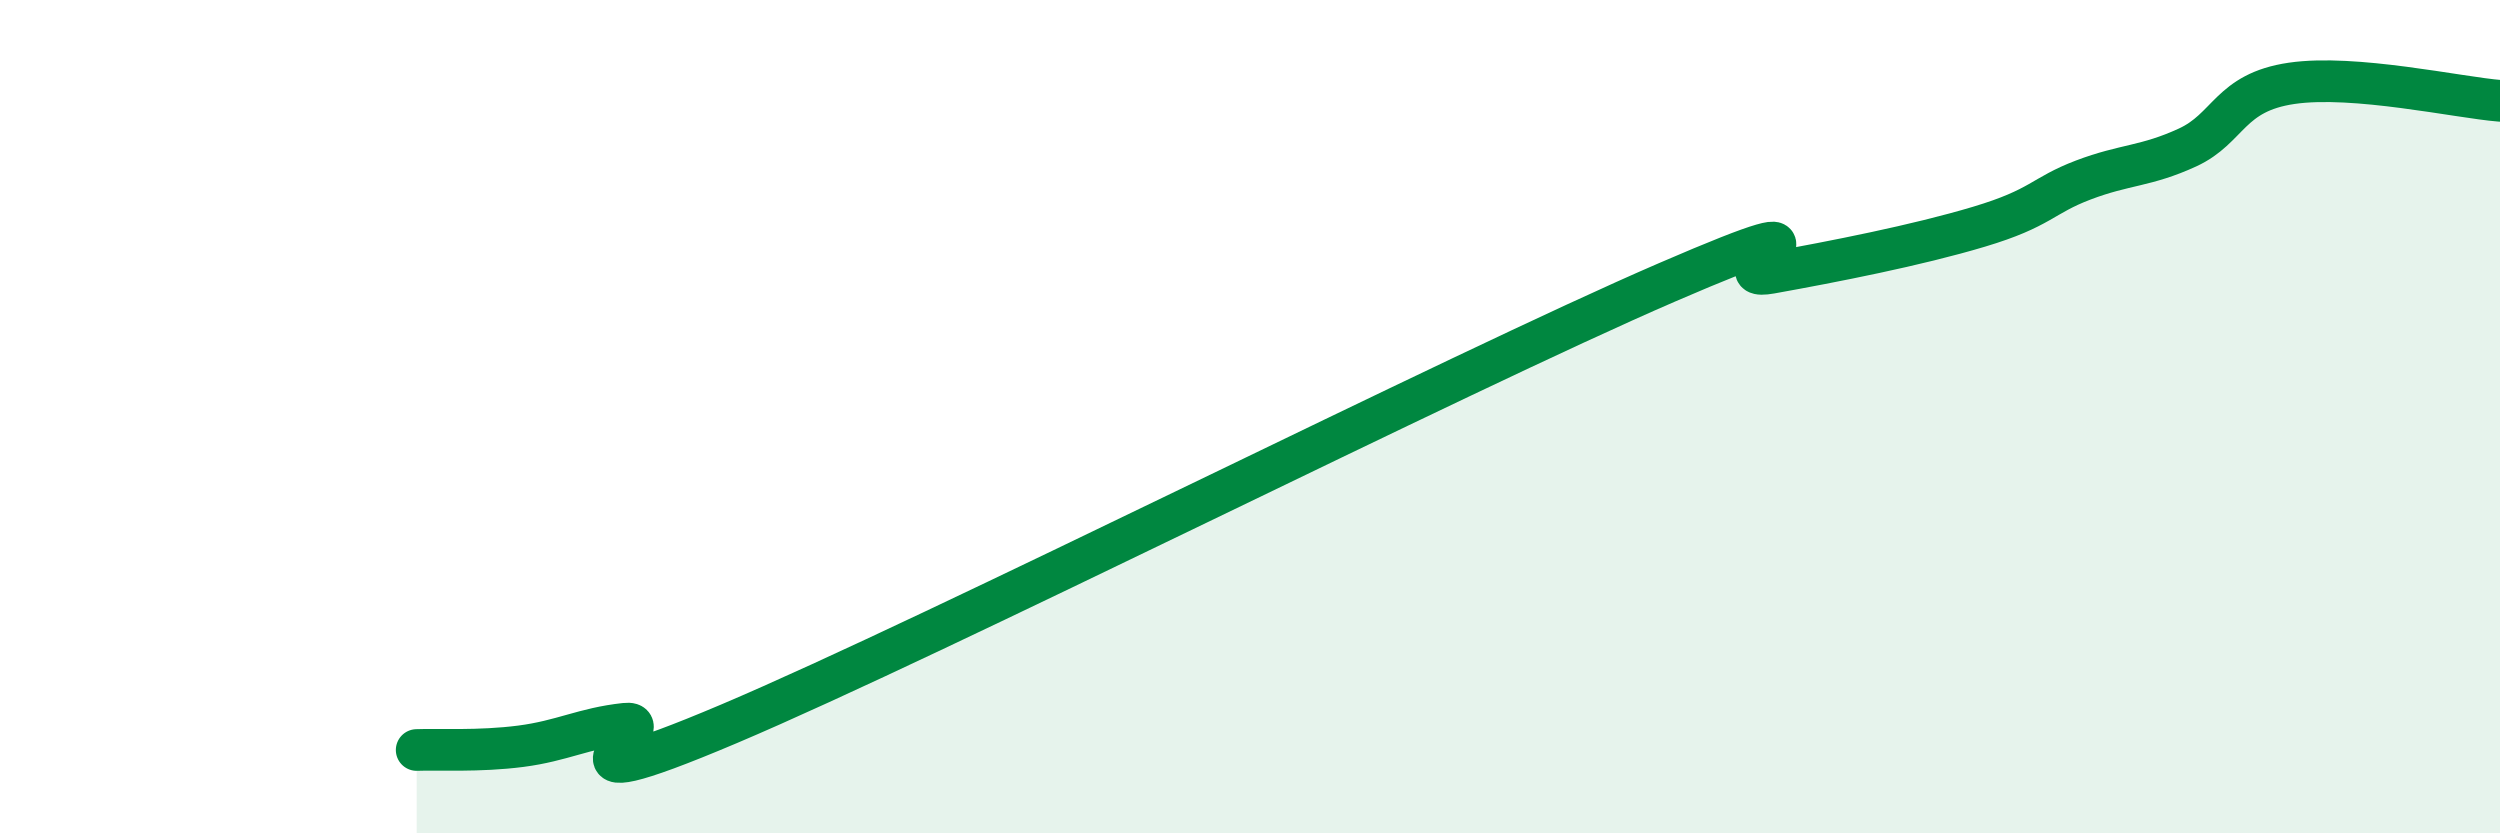
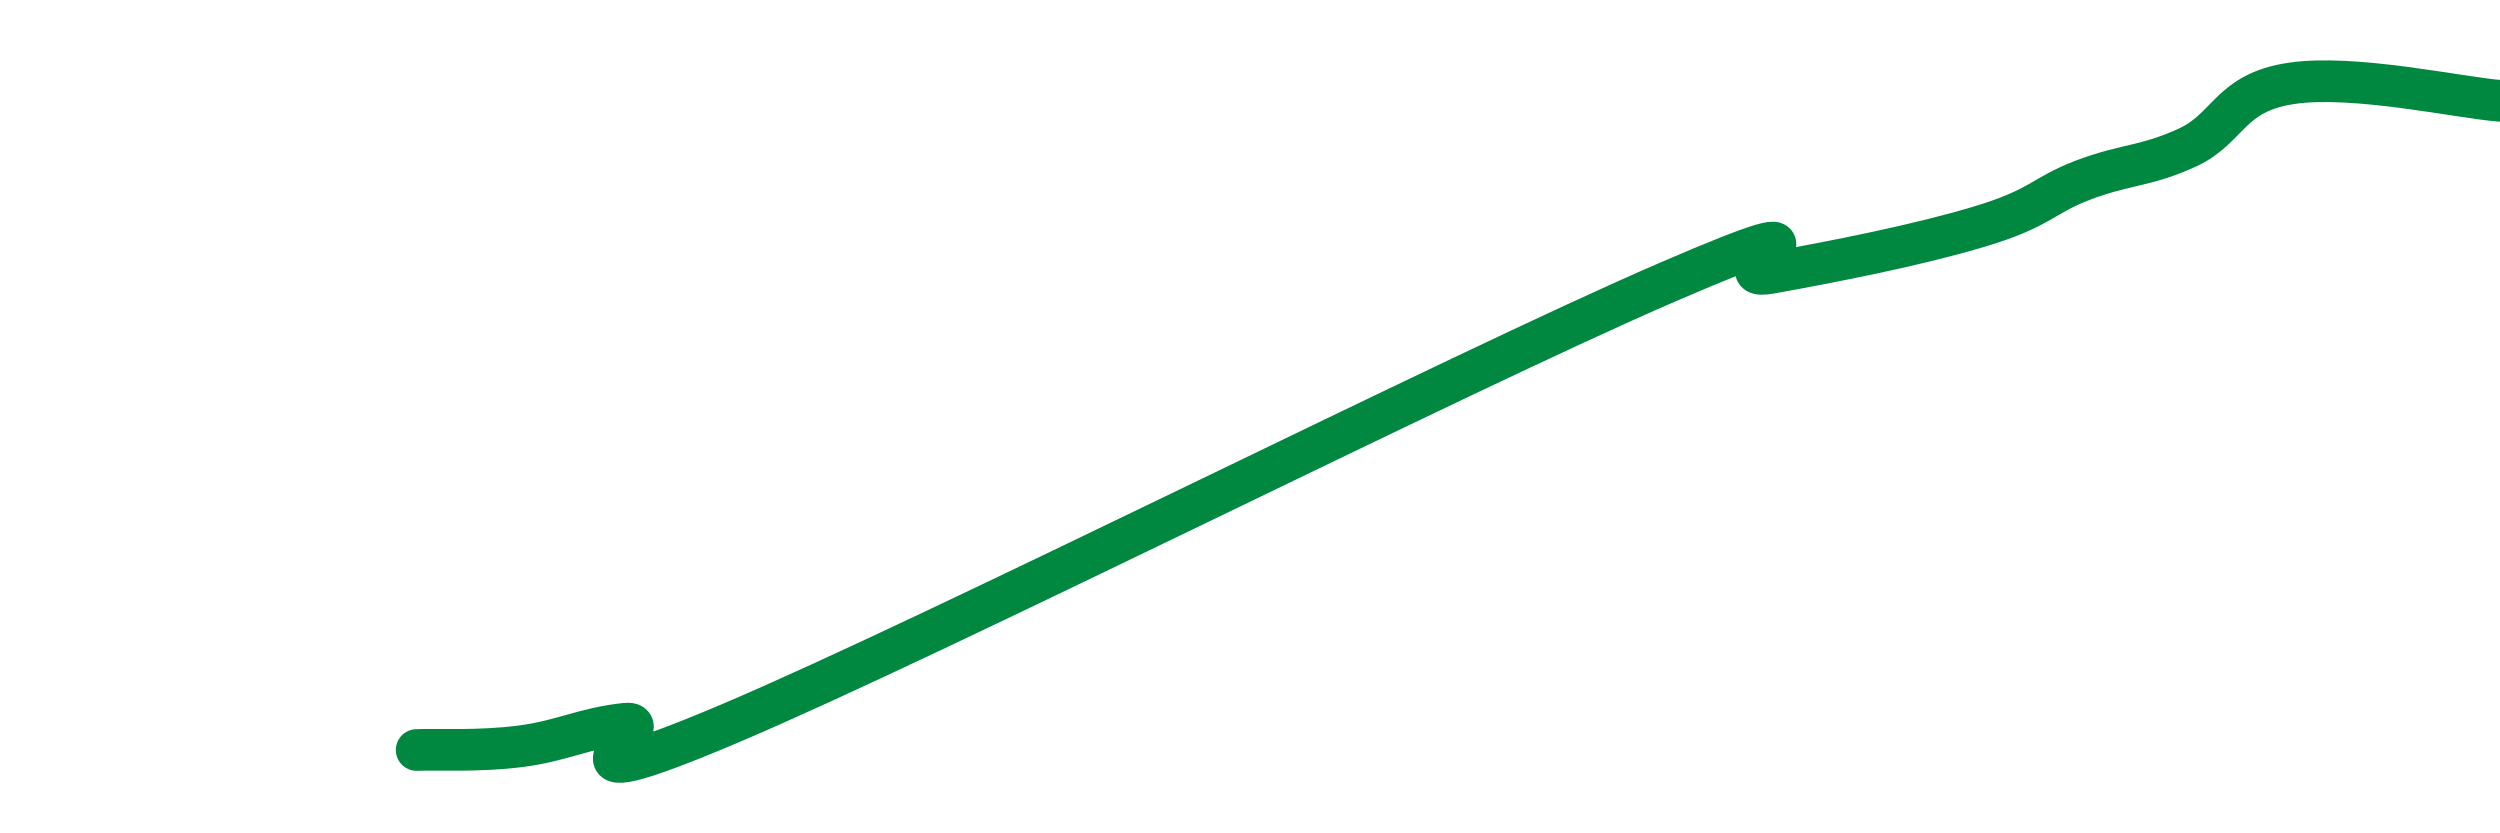
<svg xmlns="http://www.w3.org/2000/svg" width="60" height="20" viewBox="0 0 60 20">
-   <path d="M 10,18 C 10.5,17.98 11.5,18.04 12.5,17.91 C 13.5,17.78 14,17.48 15,17.37 C 16,17.26 12.5,19.49 17.5,17.37 C 22.5,15.25 35,8.94 40,6.78 C 45,4.62 41,6.82 42.5,6.55 C 44,6.28 46,5.89 47.5,5.44 C 49,4.99 49,4.7 50,4.32 C 51,3.94 51.5,4 52.5,3.54 C 53.5,3.08 53.5,2.22 55,2 C 56.5,1.78 59,2.34 60,2.42L60 20L10 20Z" fill="#008740" opacity="0.1" stroke-linecap="round" stroke-linejoin="round" />
  <path d="M 10,18 C 10.5,17.98 11.5,18.04 12.5,17.91 C 13.5,17.78 14,17.48 15,17.37 C 16,17.26 12.5,19.49 17.5,17.37 C 22.5,15.25 35,8.94 40,6.78 C 45,4.62 41,6.82 42.5,6.55 C 44,6.28 46,5.89 47.5,5.44 C 49,4.99 49,4.7 50,4.32 C 51,3.94 51.5,4 52.5,3.54 C 53.5,3.08 53.5,2.22 55,2 C 56.5,1.78 59,2.34 60,2.42" stroke="#008740" stroke-width="1" fill="none" stroke-linecap="round" stroke-linejoin="round" />
</svg>